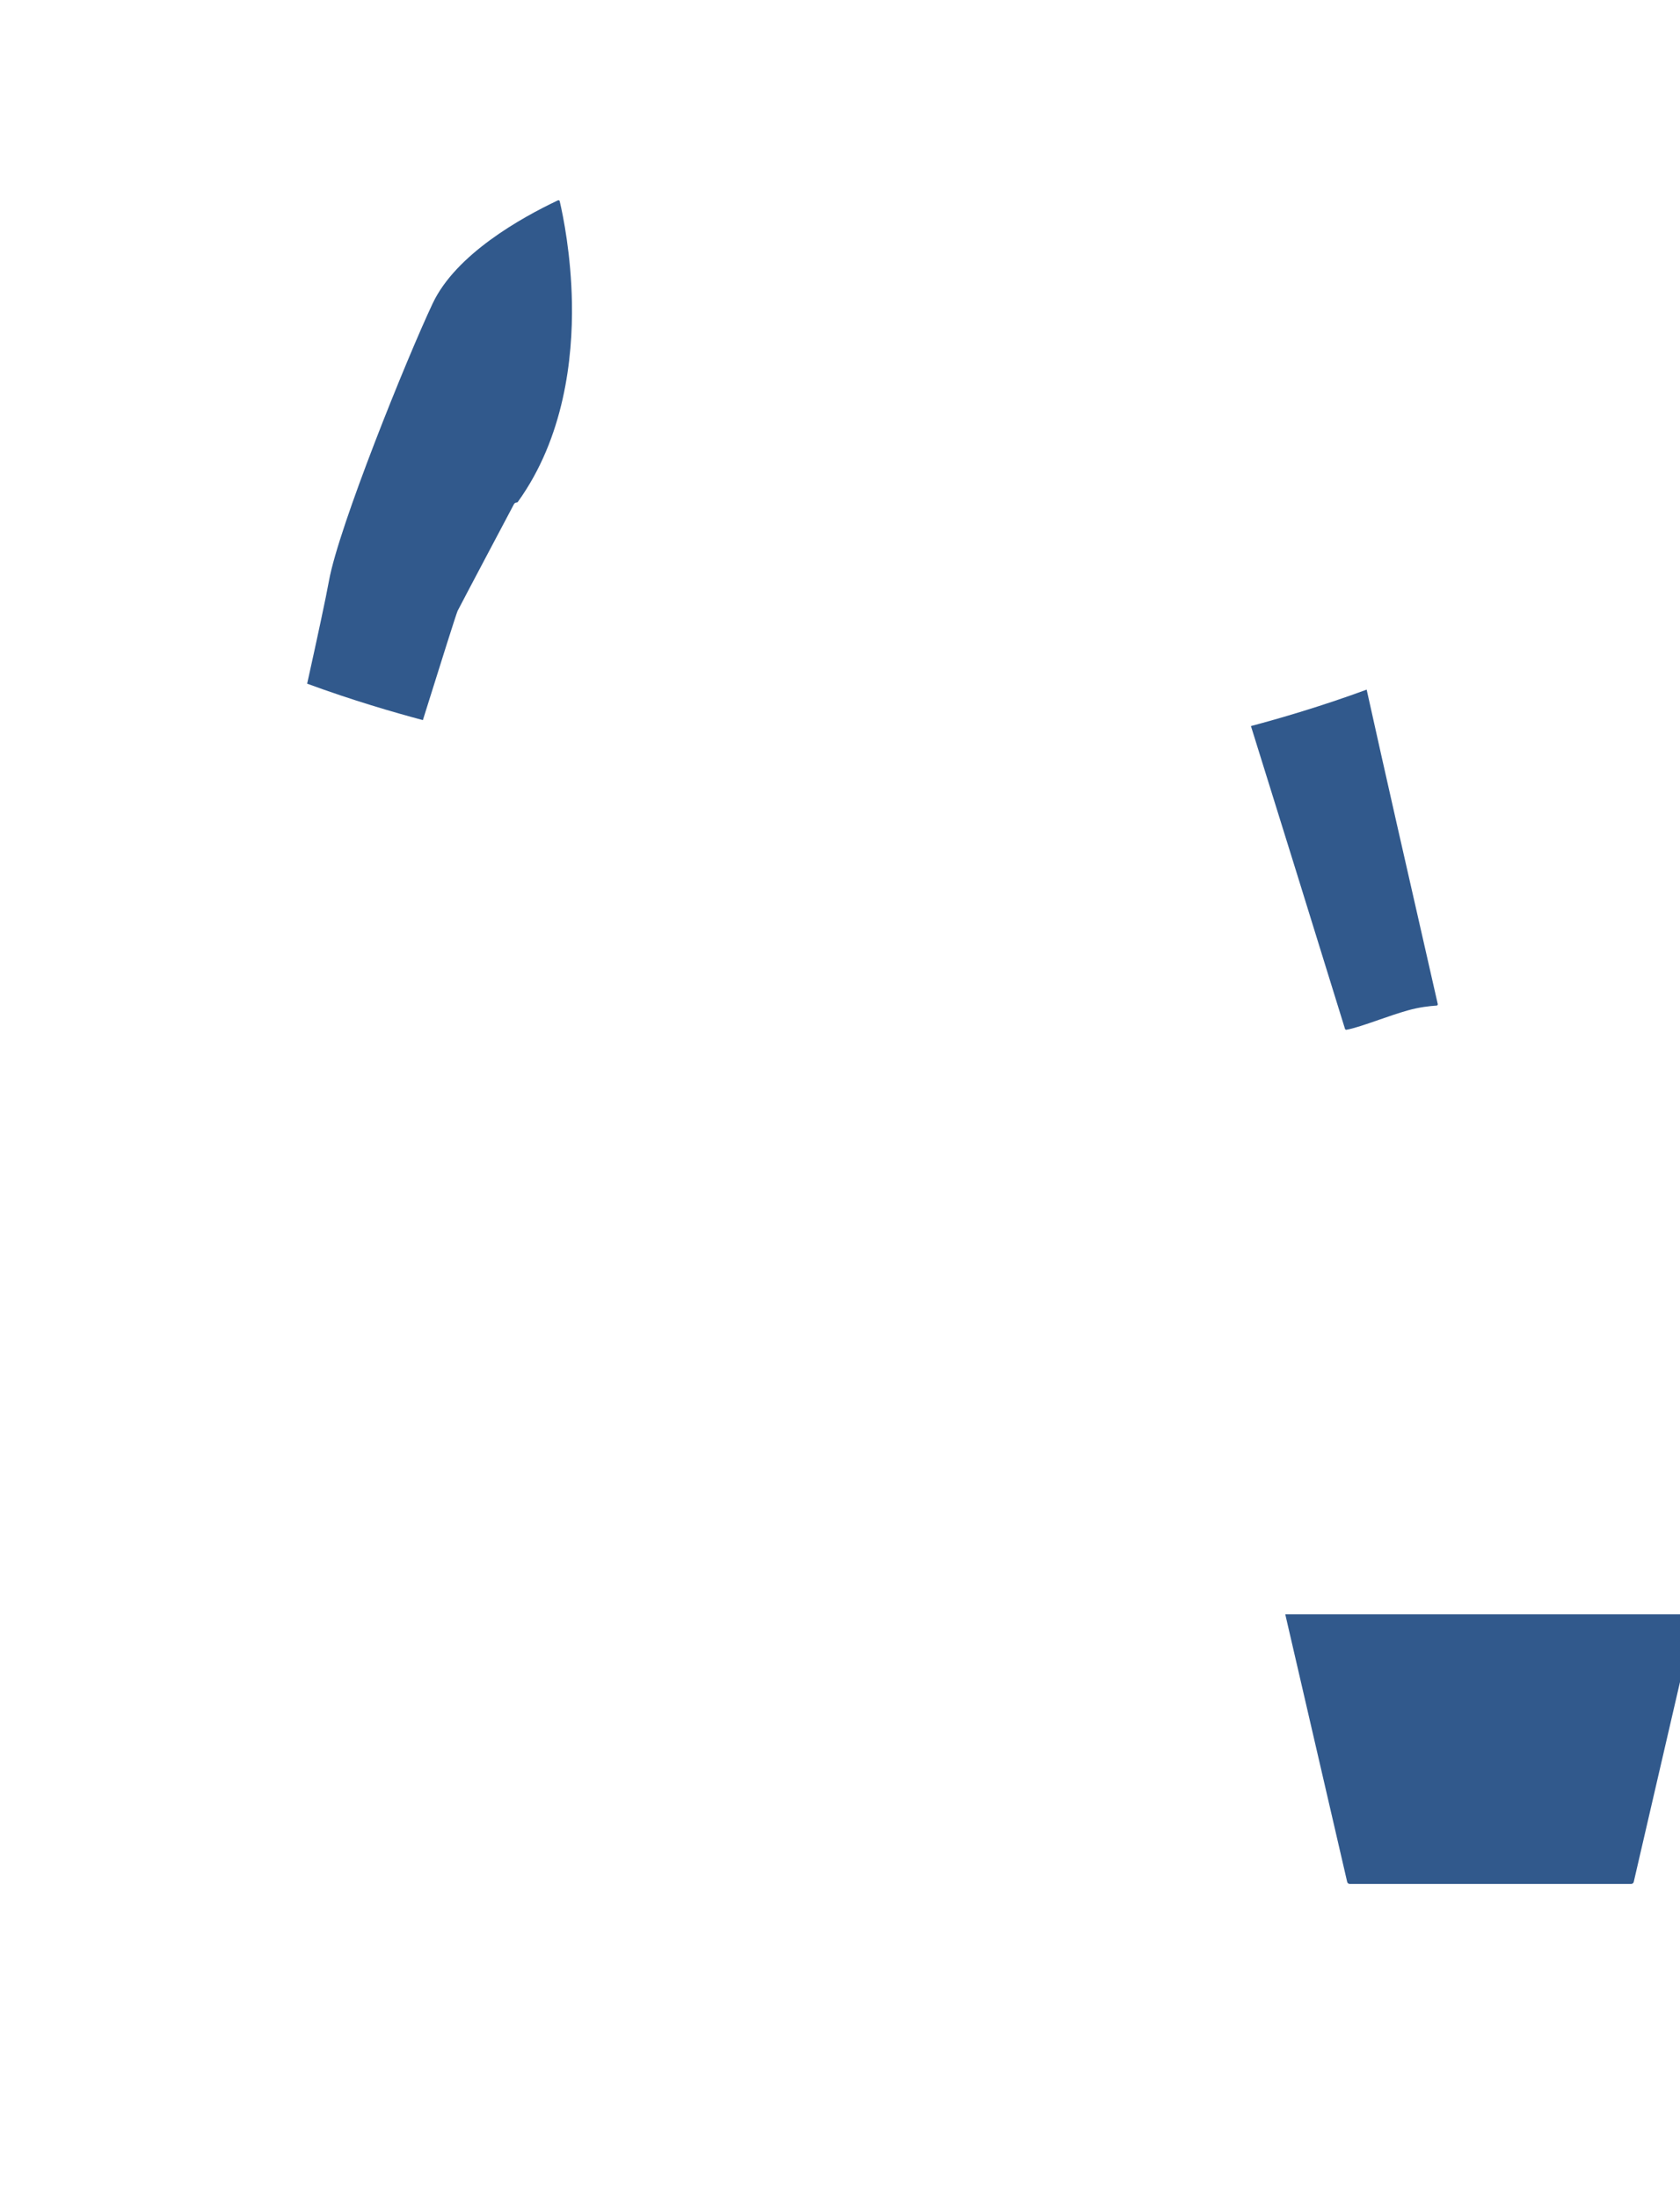
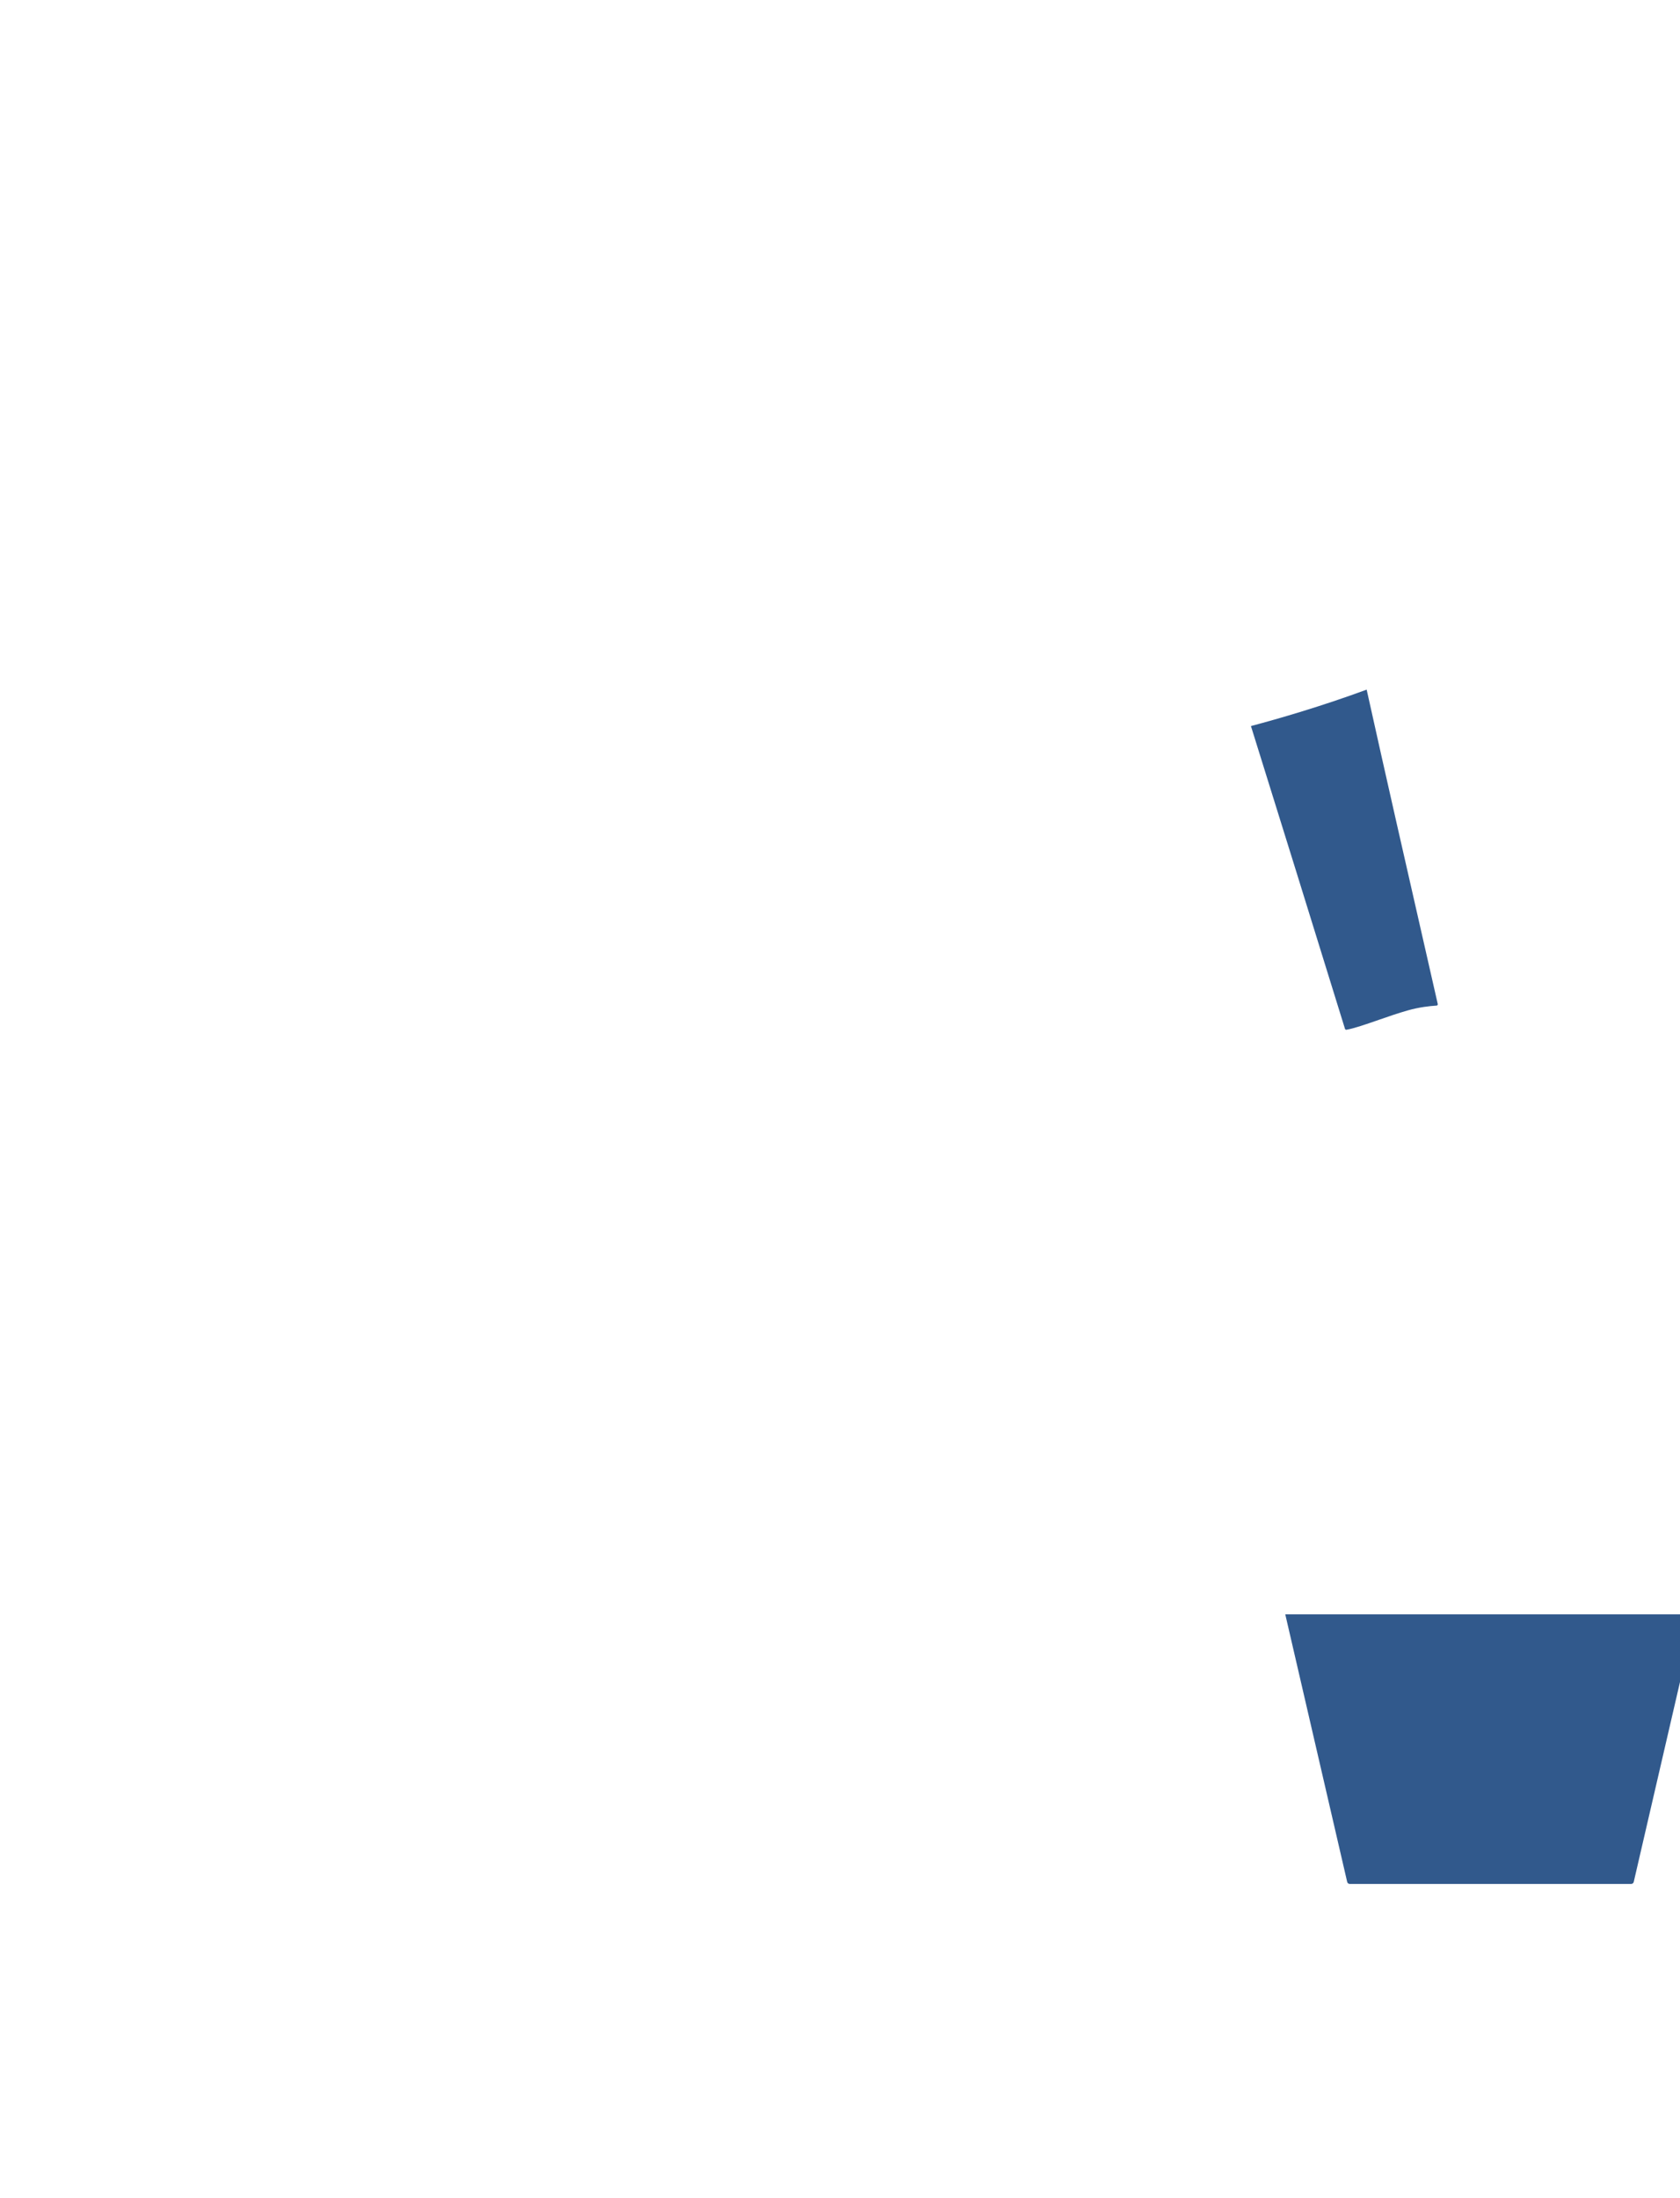
<svg xmlns="http://www.w3.org/2000/svg" version="1.1" id="圖層_1" x="0px" y="0px" width="1300px" height="1700px" viewBox="0 0 1300 1700" enable-background="new 0 0 1300 1700" xml:space="preserve">
  <path fill="#31598C" d="M994.562,1248.531l47.9,206.913c0.21,0.906,1.018,1.549,1.947,1.549h217.844  c0.931,0,1.737-0.643,1.947-1.549l47.9-206.913H994.562z" />
  <path fill="#31598C" d="M1112.549,776.494c-1.767-7.85-5.362-23.615-9.917-43.578l-0.062-0.268  c-12.225-53.588-31.111-136.387-45.03-199.298c-34.928,12.848-67.481,22.302-89.55,28.172  c19.83,63.386,47.604,152.844,72.777,234.173c0.131,0.426,0.521,0.705,0.954,0.705c0.056,0,0.11-0.004,0.168-0.014  c5.852-0.99,15.041-4.181,24.78-7.562c7.543-2.616,15.341-5.323,22.613-7.379c8.909-2.52,17.07-3.422,22.349-3.733  c0.293-0.019,0.563-0.162,0.738-0.396C1112.549,777.08,1112.612,776.781,1112.549,776.494z" />
-   <path fill="#31598C" d="M254.609,448.942c7.575-41.672,60.19-171.877,80.2-214.273c17.938-38.006,68.417-66.258,96.911-79.717  c0.271-0.129,0.59-0.127,0.86,0.004c0.272,0.132,0.472,0.379,0.539,0.674c2.629,11.259,8.813,41.452,9.446,78.576  c0.731,42.75-5.944,104.17-41.901,154.01c-0.188,0.261-0.491,0.414-0.813,0.414c-0.906,0-1.729,0.492-2.148,1.283  c-0.407,0.771-40.904,77.148-43.588,82.514c-0.876,1.752-11.484,35.255-26.886,84.481c-22.067-5.87-54.622-15.323-89.55-28.172  C245.75,492.265,252.149,462.471,254.609,448.942z" />
</svg>